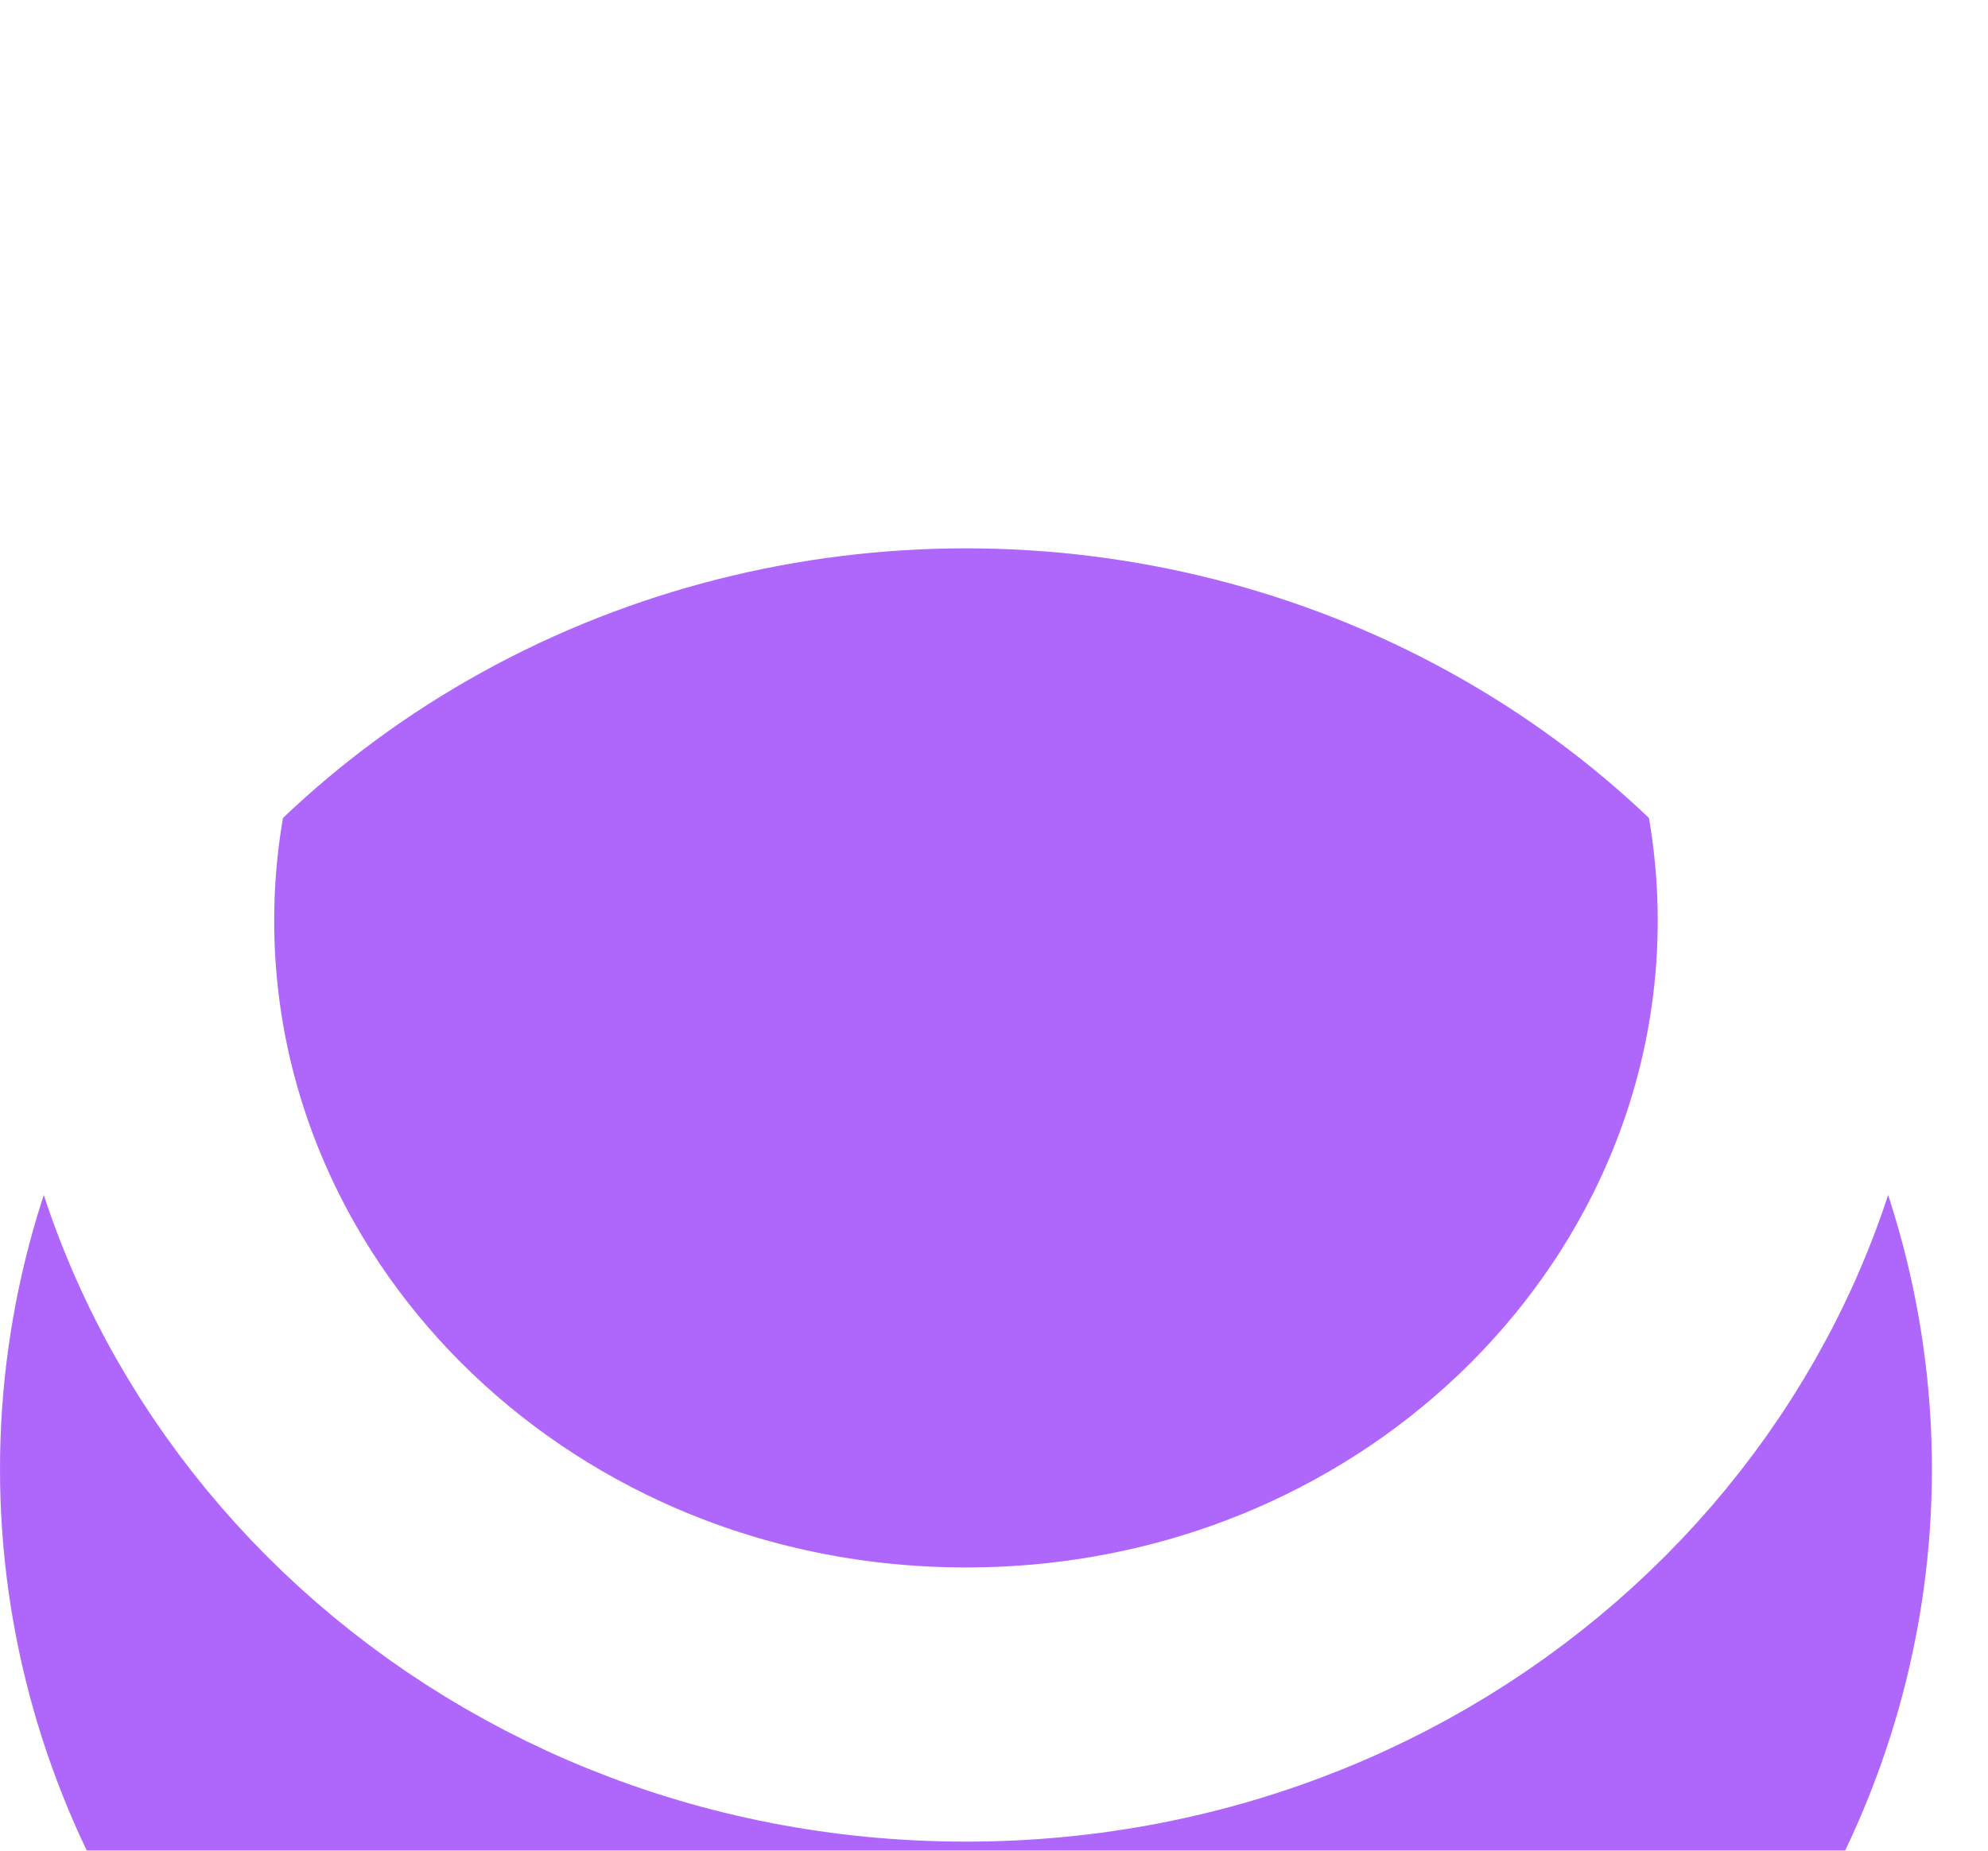
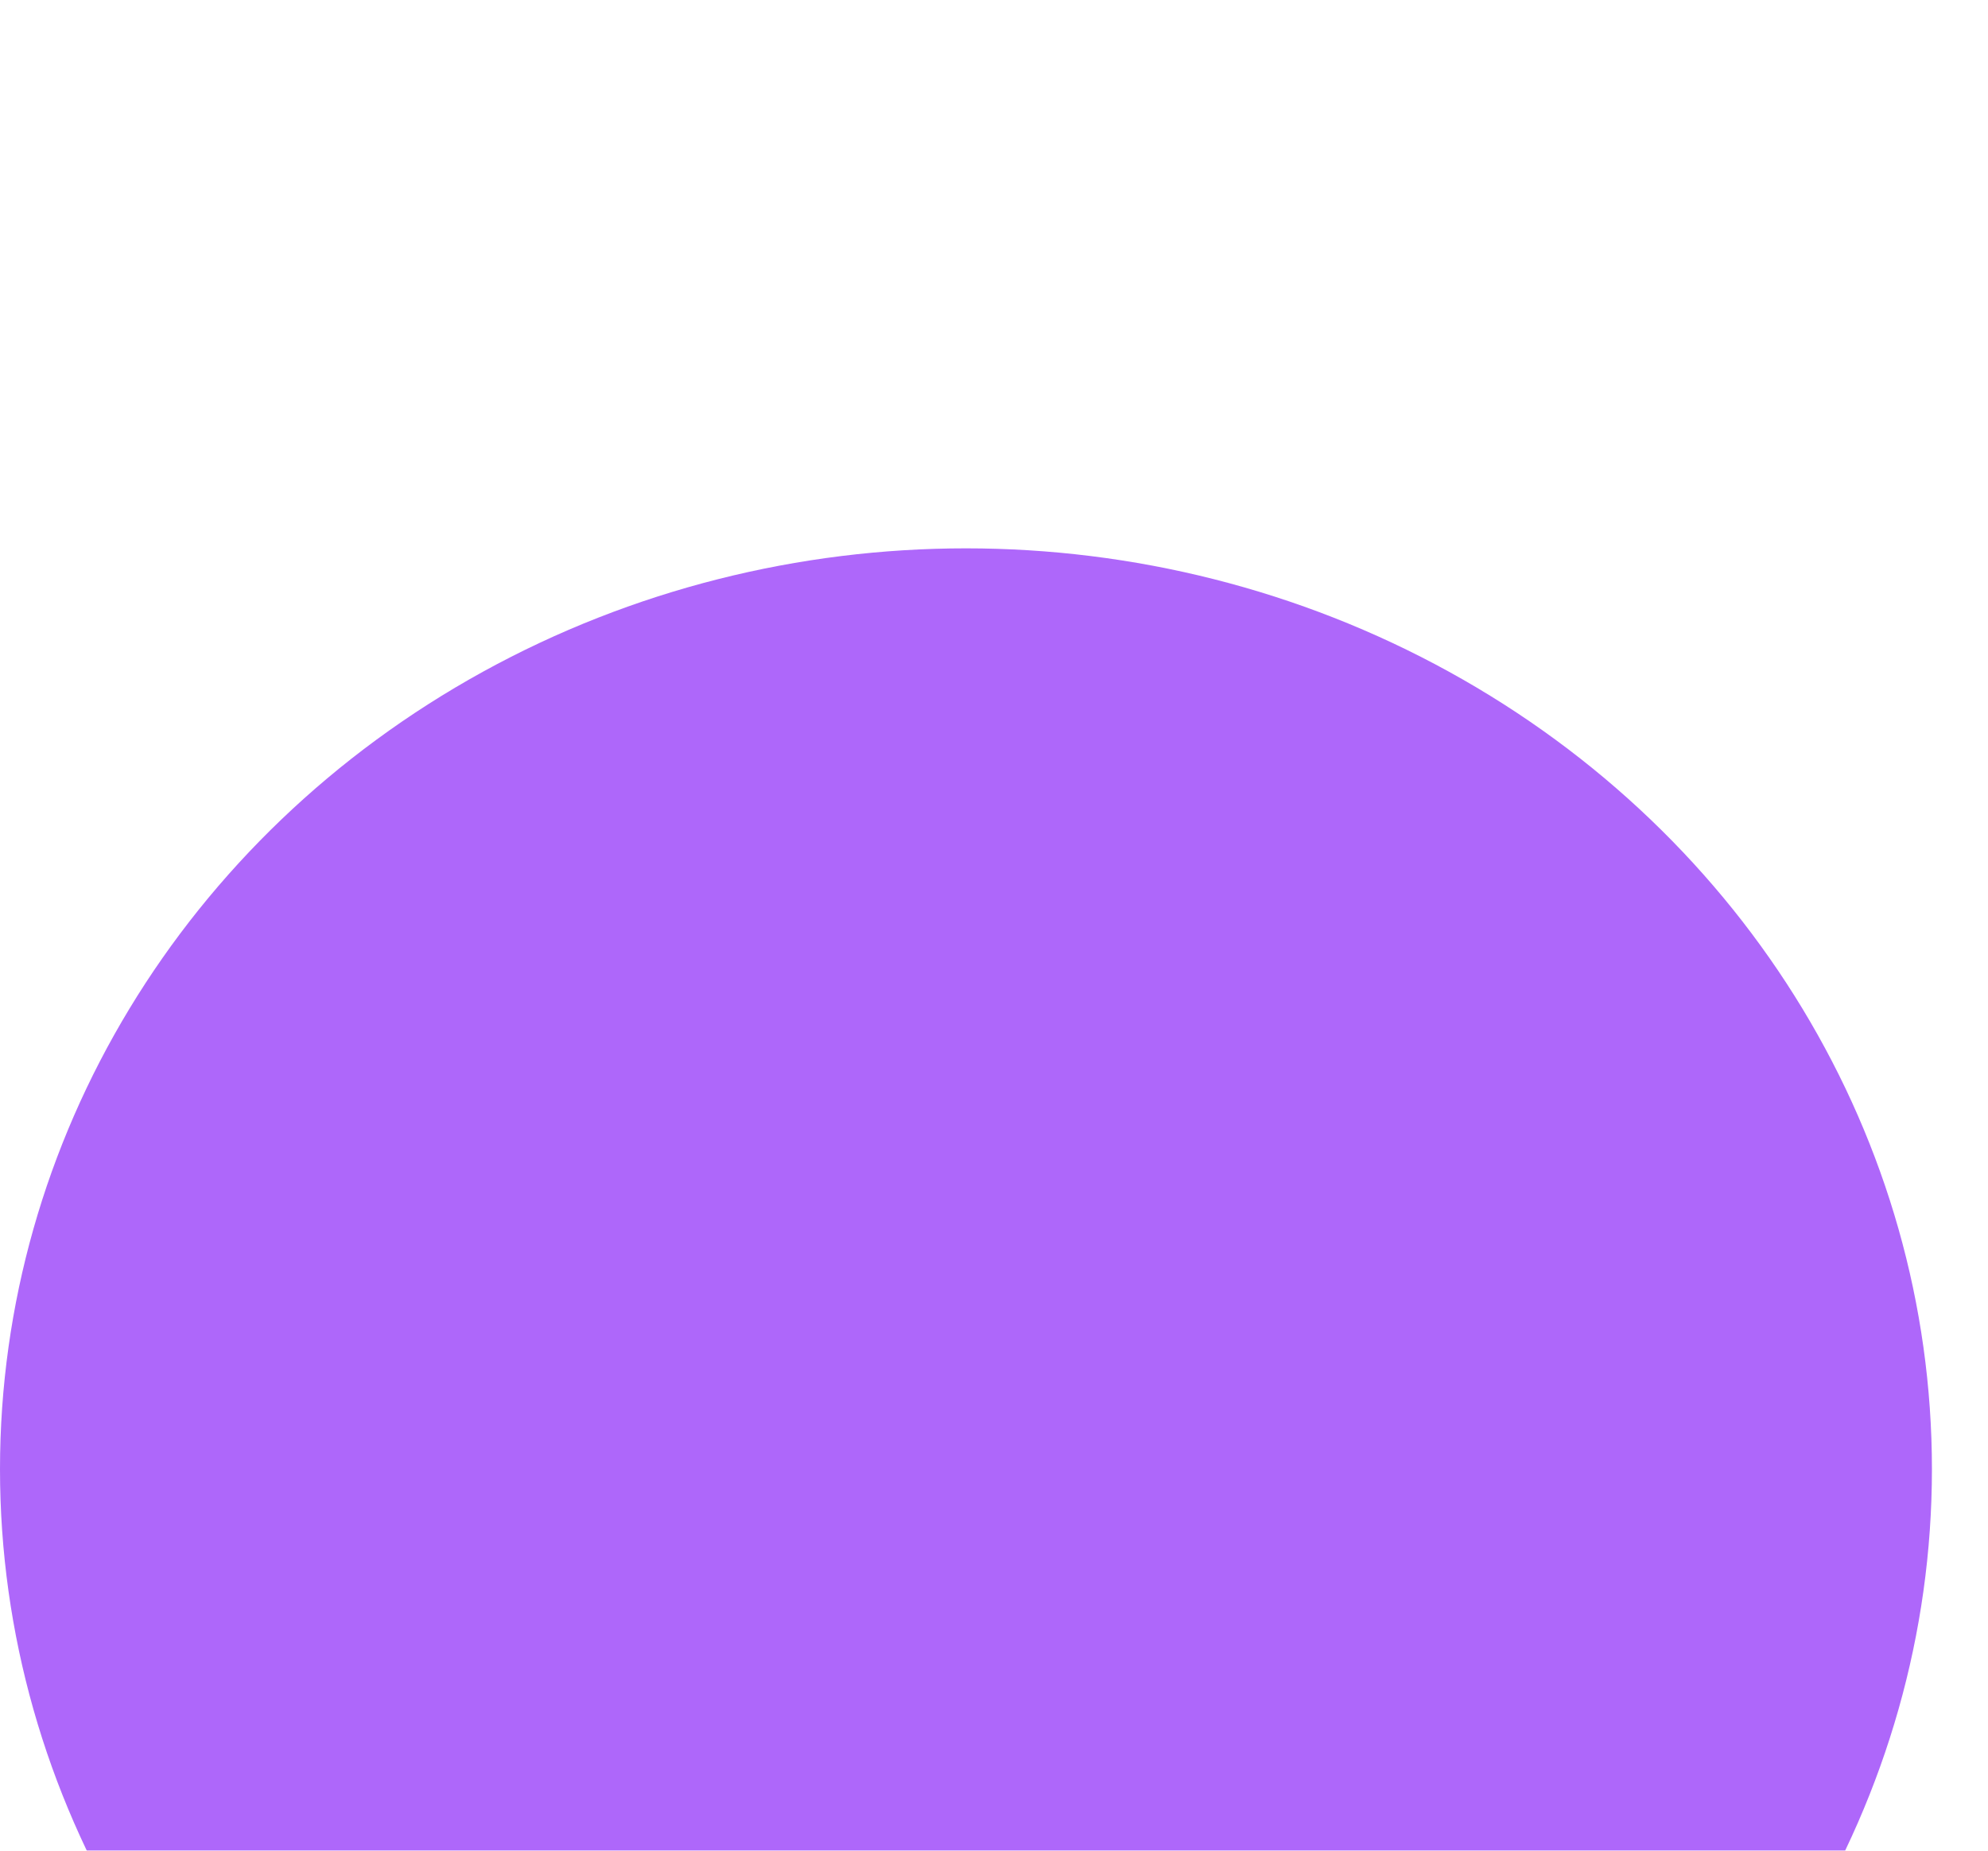
<svg xmlns="http://www.w3.org/2000/svg" width="29" height="27" viewBox="0 0 29 27" fill="none">
  <g filter="url(#filter0_i_707_1597)">
    <ellipse cx="14.091" cy="13.434" rx="14.091" ry="13.434" fill="#AE67FA" />
  </g>
-   <path d="M26.182 13.434C26.182 19.66 20.859 24.868 14.091 24.868C7.322 24.868 2 19.66 2 13.434C2 7.208 7.322 2 14.091 2C20.859 2 26.182 7.208 26.182 13.434Z" stroke="white" stroke-width="4" />
  <defs>
    <filter id="filter0_i_707_1597" x="0" y="0" width="28.182" height="30.868" filterUnits="userSpaceOnUse" color-interpolation-filters="sRGB">
      <feFlood flood-opacity="0" result="BackgroundImageFix" />
      <feBlend mode="normal" in="SourceGraphic" in2="BackgroundImageFix" result="shape" />
      <feColorMatrix in="SourceAlpha" type="matrix" values="0 0 0 0 0 0 0 0 0 0 0 0 0 0 0 0 0 0 127 0" result="hardAlpha" />
      <feOffset dy="8" />
      <feGaussianBlur stdDeviation="2" />
      <feComposite in2="hardAlpha" operator="arithmetic" k2="-1" k3="1" />
      <feColorMatrix type="matrix" values="0 0 0 0 0 0 0 0 0 0 0 0 0 0 0 0 0 0 0.25 0" />
      <feBlend mode="normal" in2="shape" result="effect1_innerShadow_707_1597" />
    </filter>
  </defs>
</svg>